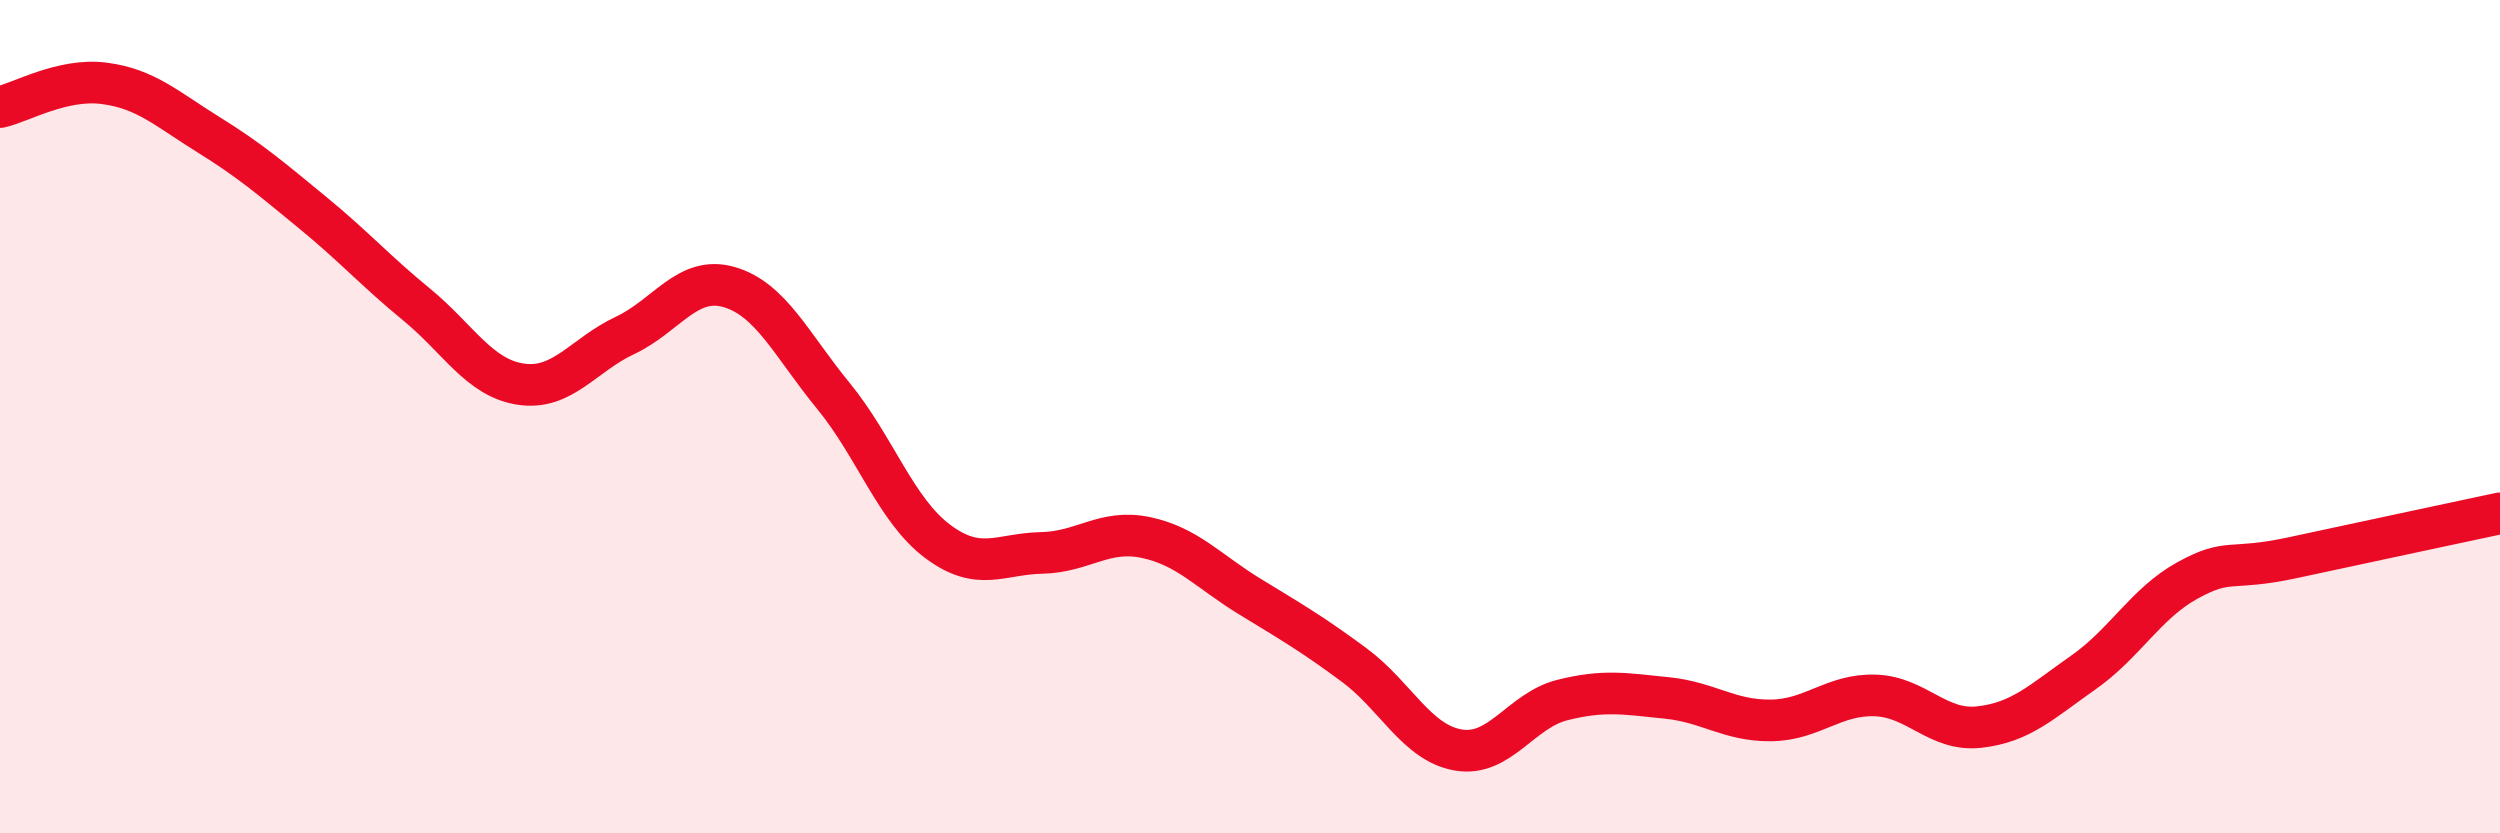
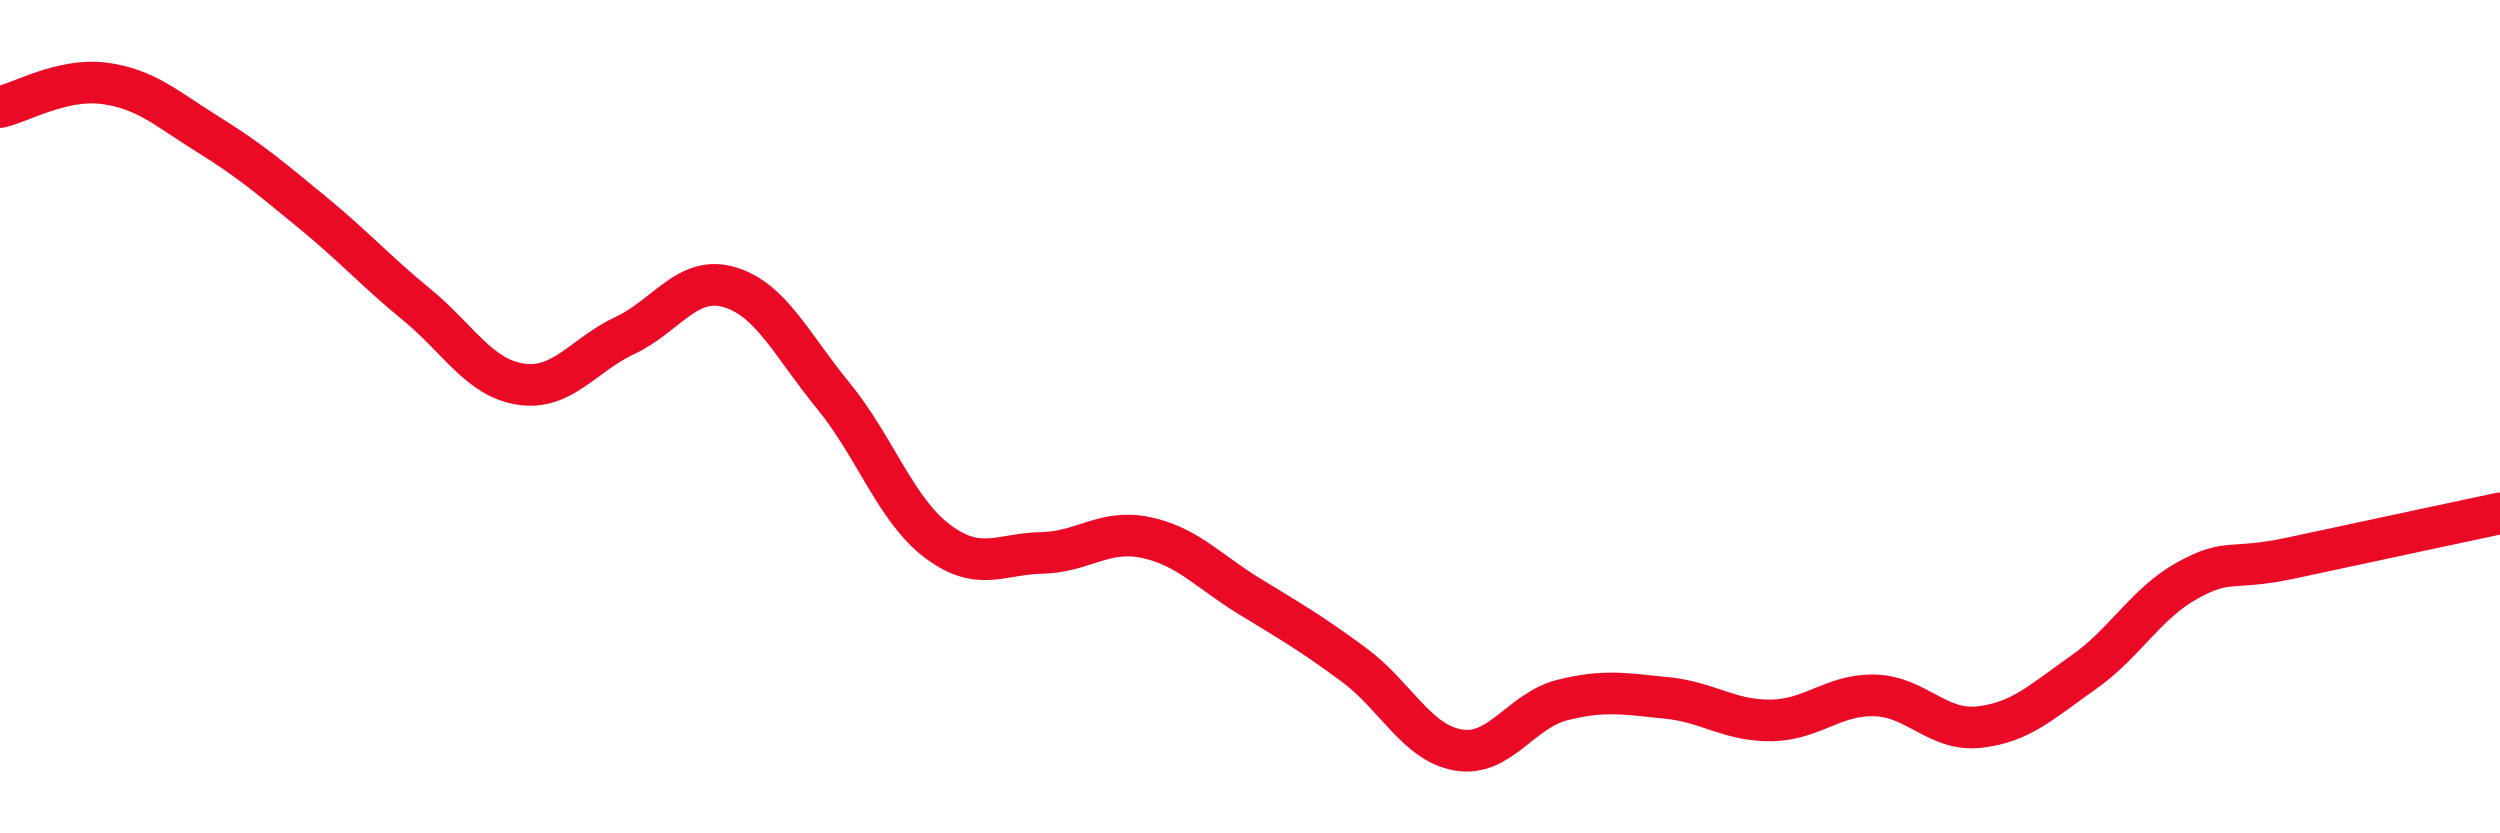
<svg xmlns="http://www.w3.org/2000/svg" width="60" height="20" viewBox="0 0 60 20">
-   <path d="M 0,2.57 C 0.5,2.46 1.5,1.87 2.5,2 C 3.5,2.13 4,2.61 5,3.23 C 6,3.85 6.5,4.28 7.5,5.1 C 8.5,5.92 9,6.49 10,7.31 C 11,8.13 11.5,9.07 12.5,9.22 C 13.5,9.37 14,8.52 15,8.05 C 16,7.58 16.5,6.6 17.5,6.89 C 18.5,7.18 19,8.28 20,9.5 C 21,10.72 21.5,12.24 22.5,12.99 C 23.5,13.74 24,13.29 25,13.27 C 26,13.25 26.5,12.69 27.5,12.9 C 28.5,13.11 29,13.71 30,14.32 C 31,14.93 31.5,15.22 32.5,15.96 C 33.5,16.7 34,17.83 35,18 C 36,18.17 36.5,17.05 37.5,16.8 C 38.5,16.55 39,16.65 40,16.75 C 41,16.85 41.5,17.3 42.5,17.29 C 43.5,17.28 44,16.66 45,16.69 C 46,16.72 46.5,17.56 47.5,17.45 C 48.5,17.34 49,16.84 50,16.14 C 51,15.44 51.5,14.48 52.5,13.93 C 53.5,13.38 53.5,13.71 55,13.39 C 56.5,13.07 59,12.53 60,12.32L60 20L0 20Z" fill="#EB0A25" opacity="0.1" stroke-linecap="round" stroke-linejoin="round" />
  <path d="M 0,2.57 C 0.5,2.46 1.5,1.87 2.5,2 C 3.5,2.13 4,2.61 5,3.23 C 6,3.85 6.5,4.28 7.5,5.1 C 8.5,5.92 9,6.49 10,7.31 C 11,8.13 11.5,9.07 12.5,9.22 C 13.5,9.37 14,8.52 15,8.05 C 16,7.58 16.5,6.6 17.5,6.89 C 18.5,7.18 19,8.28 20,9.5 C 21,10.72 21.5,12.24 22.5,12.99 C 23.5,13.74 24,13.29 25,13.27 C 26,13.25 26.5,12.69 27.5,12.9 C 28.5,13.11 29,13.71 30,14.32 C 31,14.93 31.5,15.22 32.5,15.96 C 33.5,16.7 34,17.83 35,18 C 36,18.17 36.5,17.05 37.5,16.8 C 38.5,16.55 39,16.65 40,16.75 C 41,16.85 41.5,17.3 42.5,17.29 C 43.5,17.28 44,16.66 45,16.69 C 46,16.72 46.5,17.56 47.5,17.45 C 48.5,17.34 49,16.84 50,16.14 C 51,15.44 51.5,14.48 52.5,13.93 C 53.5,13.38 53.5,13.71 55,13.39 C 56.5,13.07 59,12.53 60,12.32" stroke="#EB0A25" stroke-width="1" fill="none" stroke-linecap="round" stroke-linejoin="round" />
</svg>